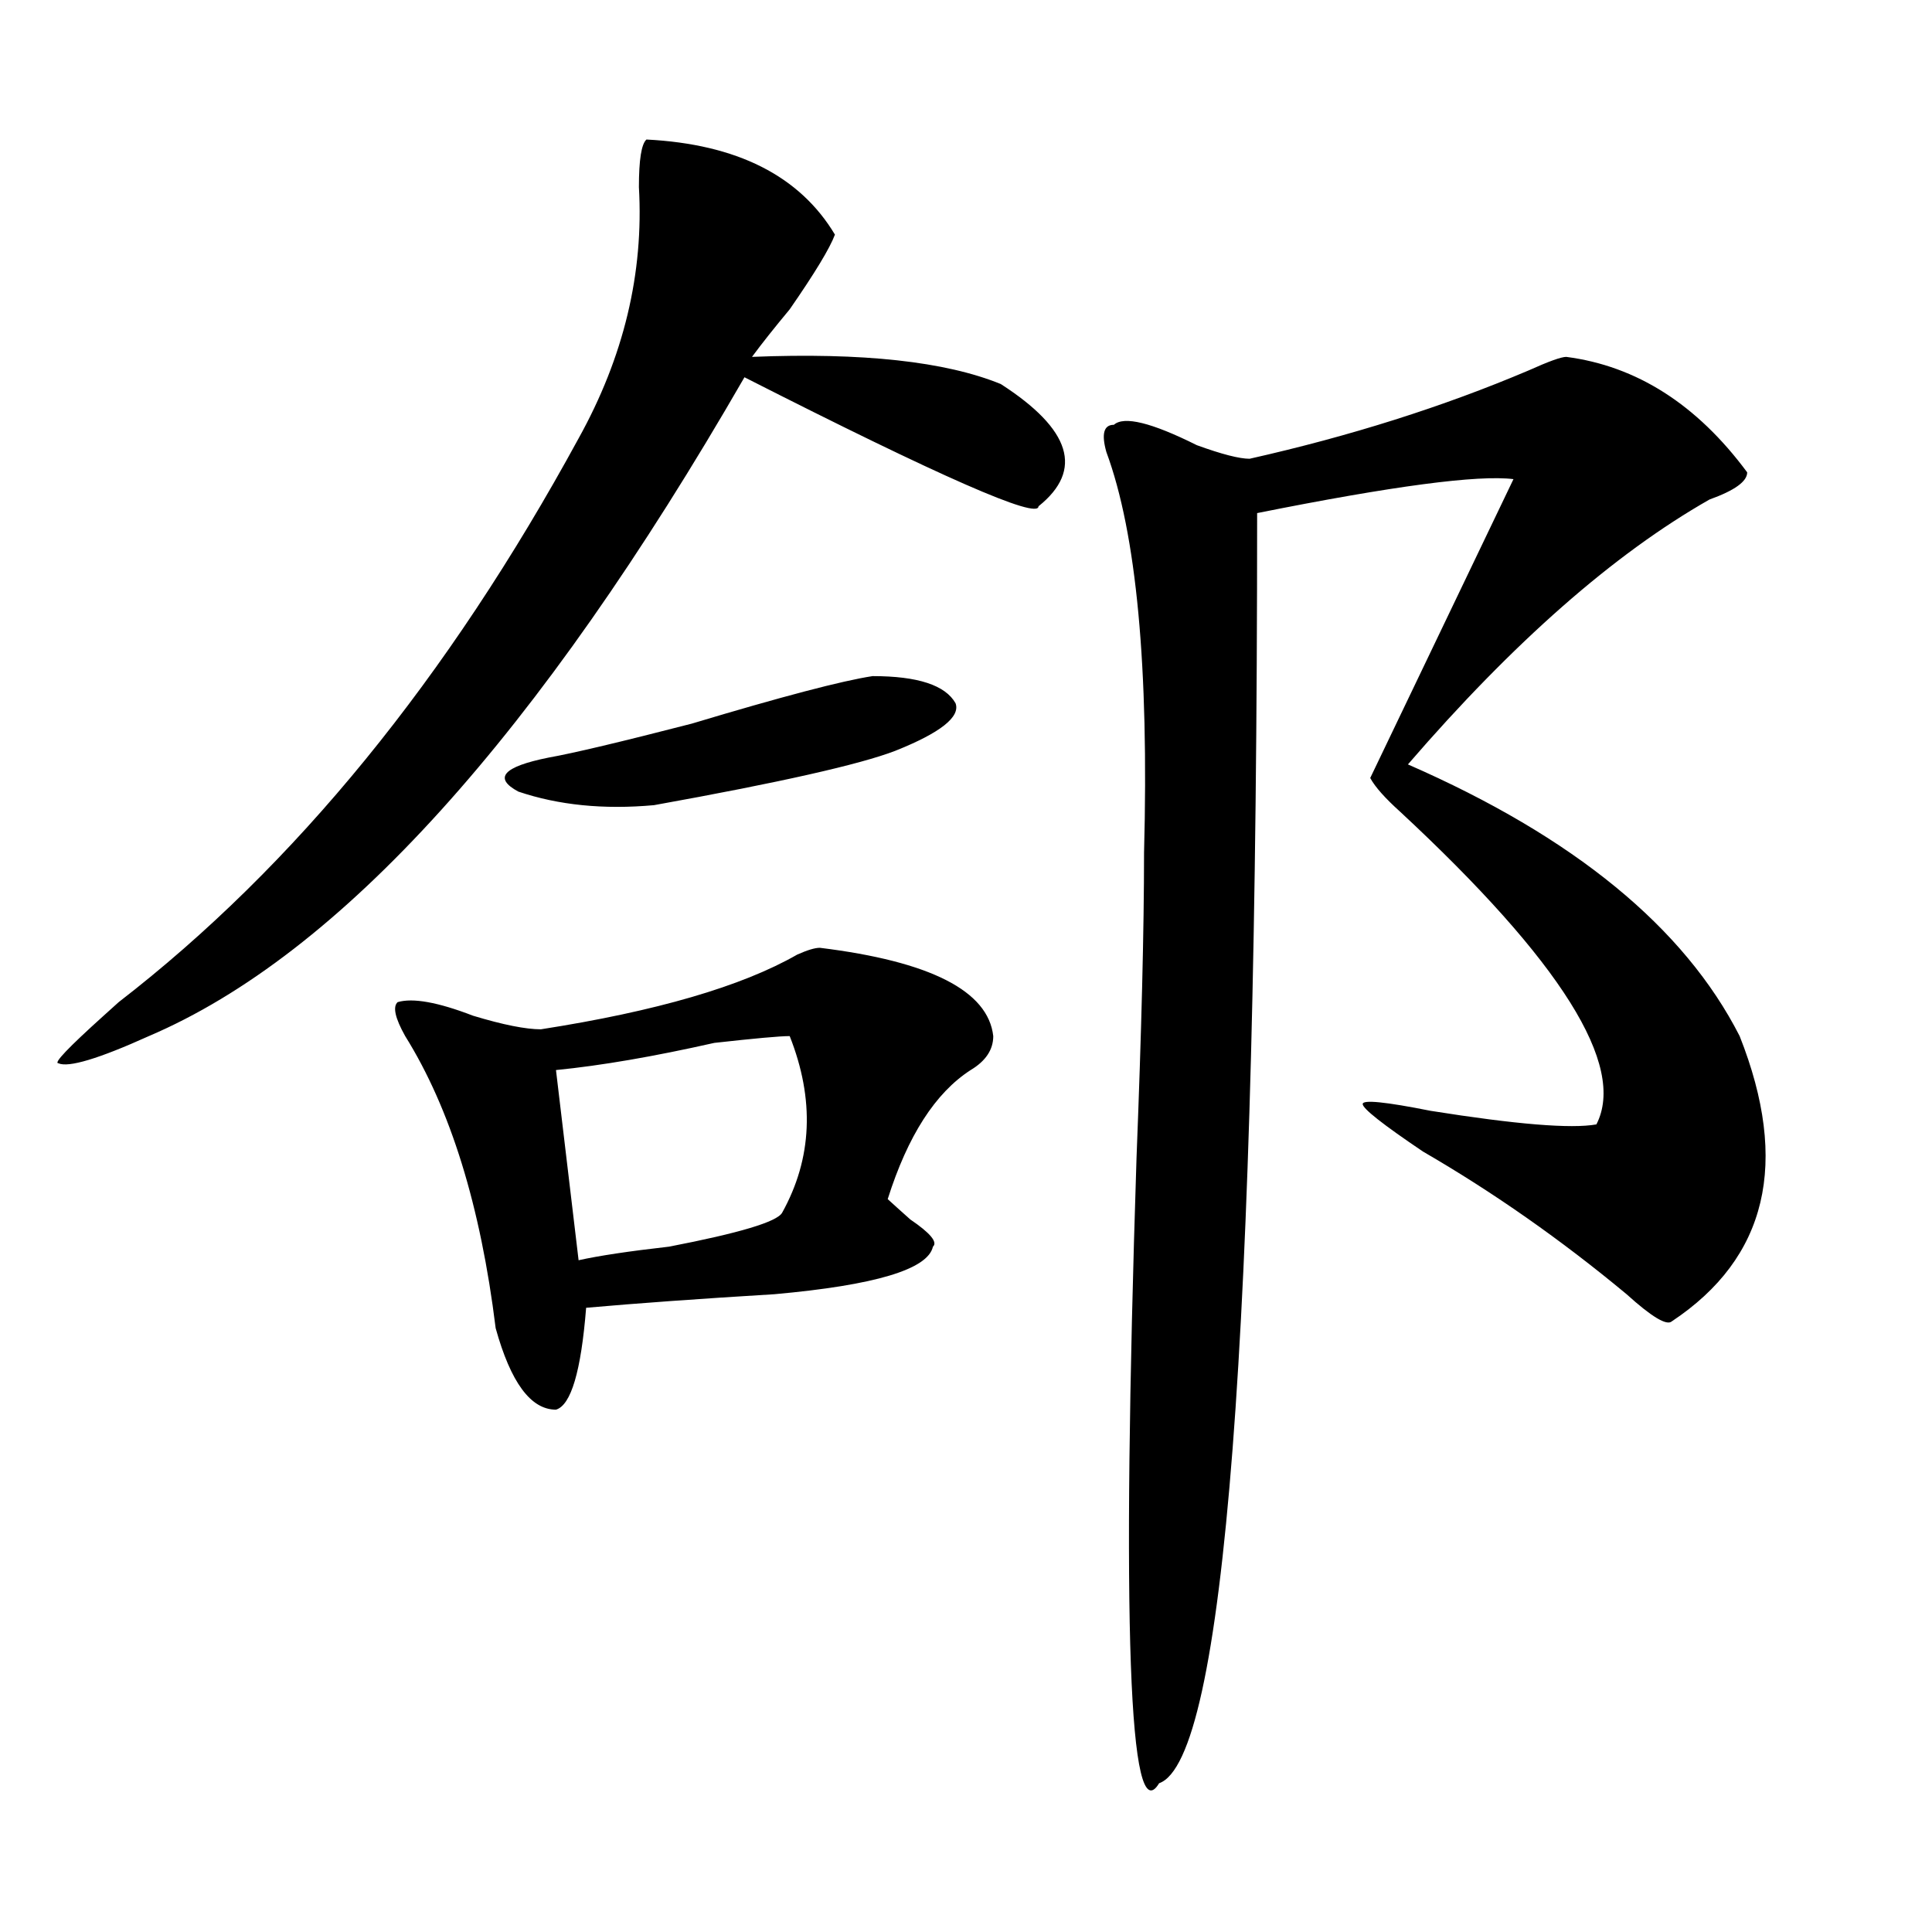
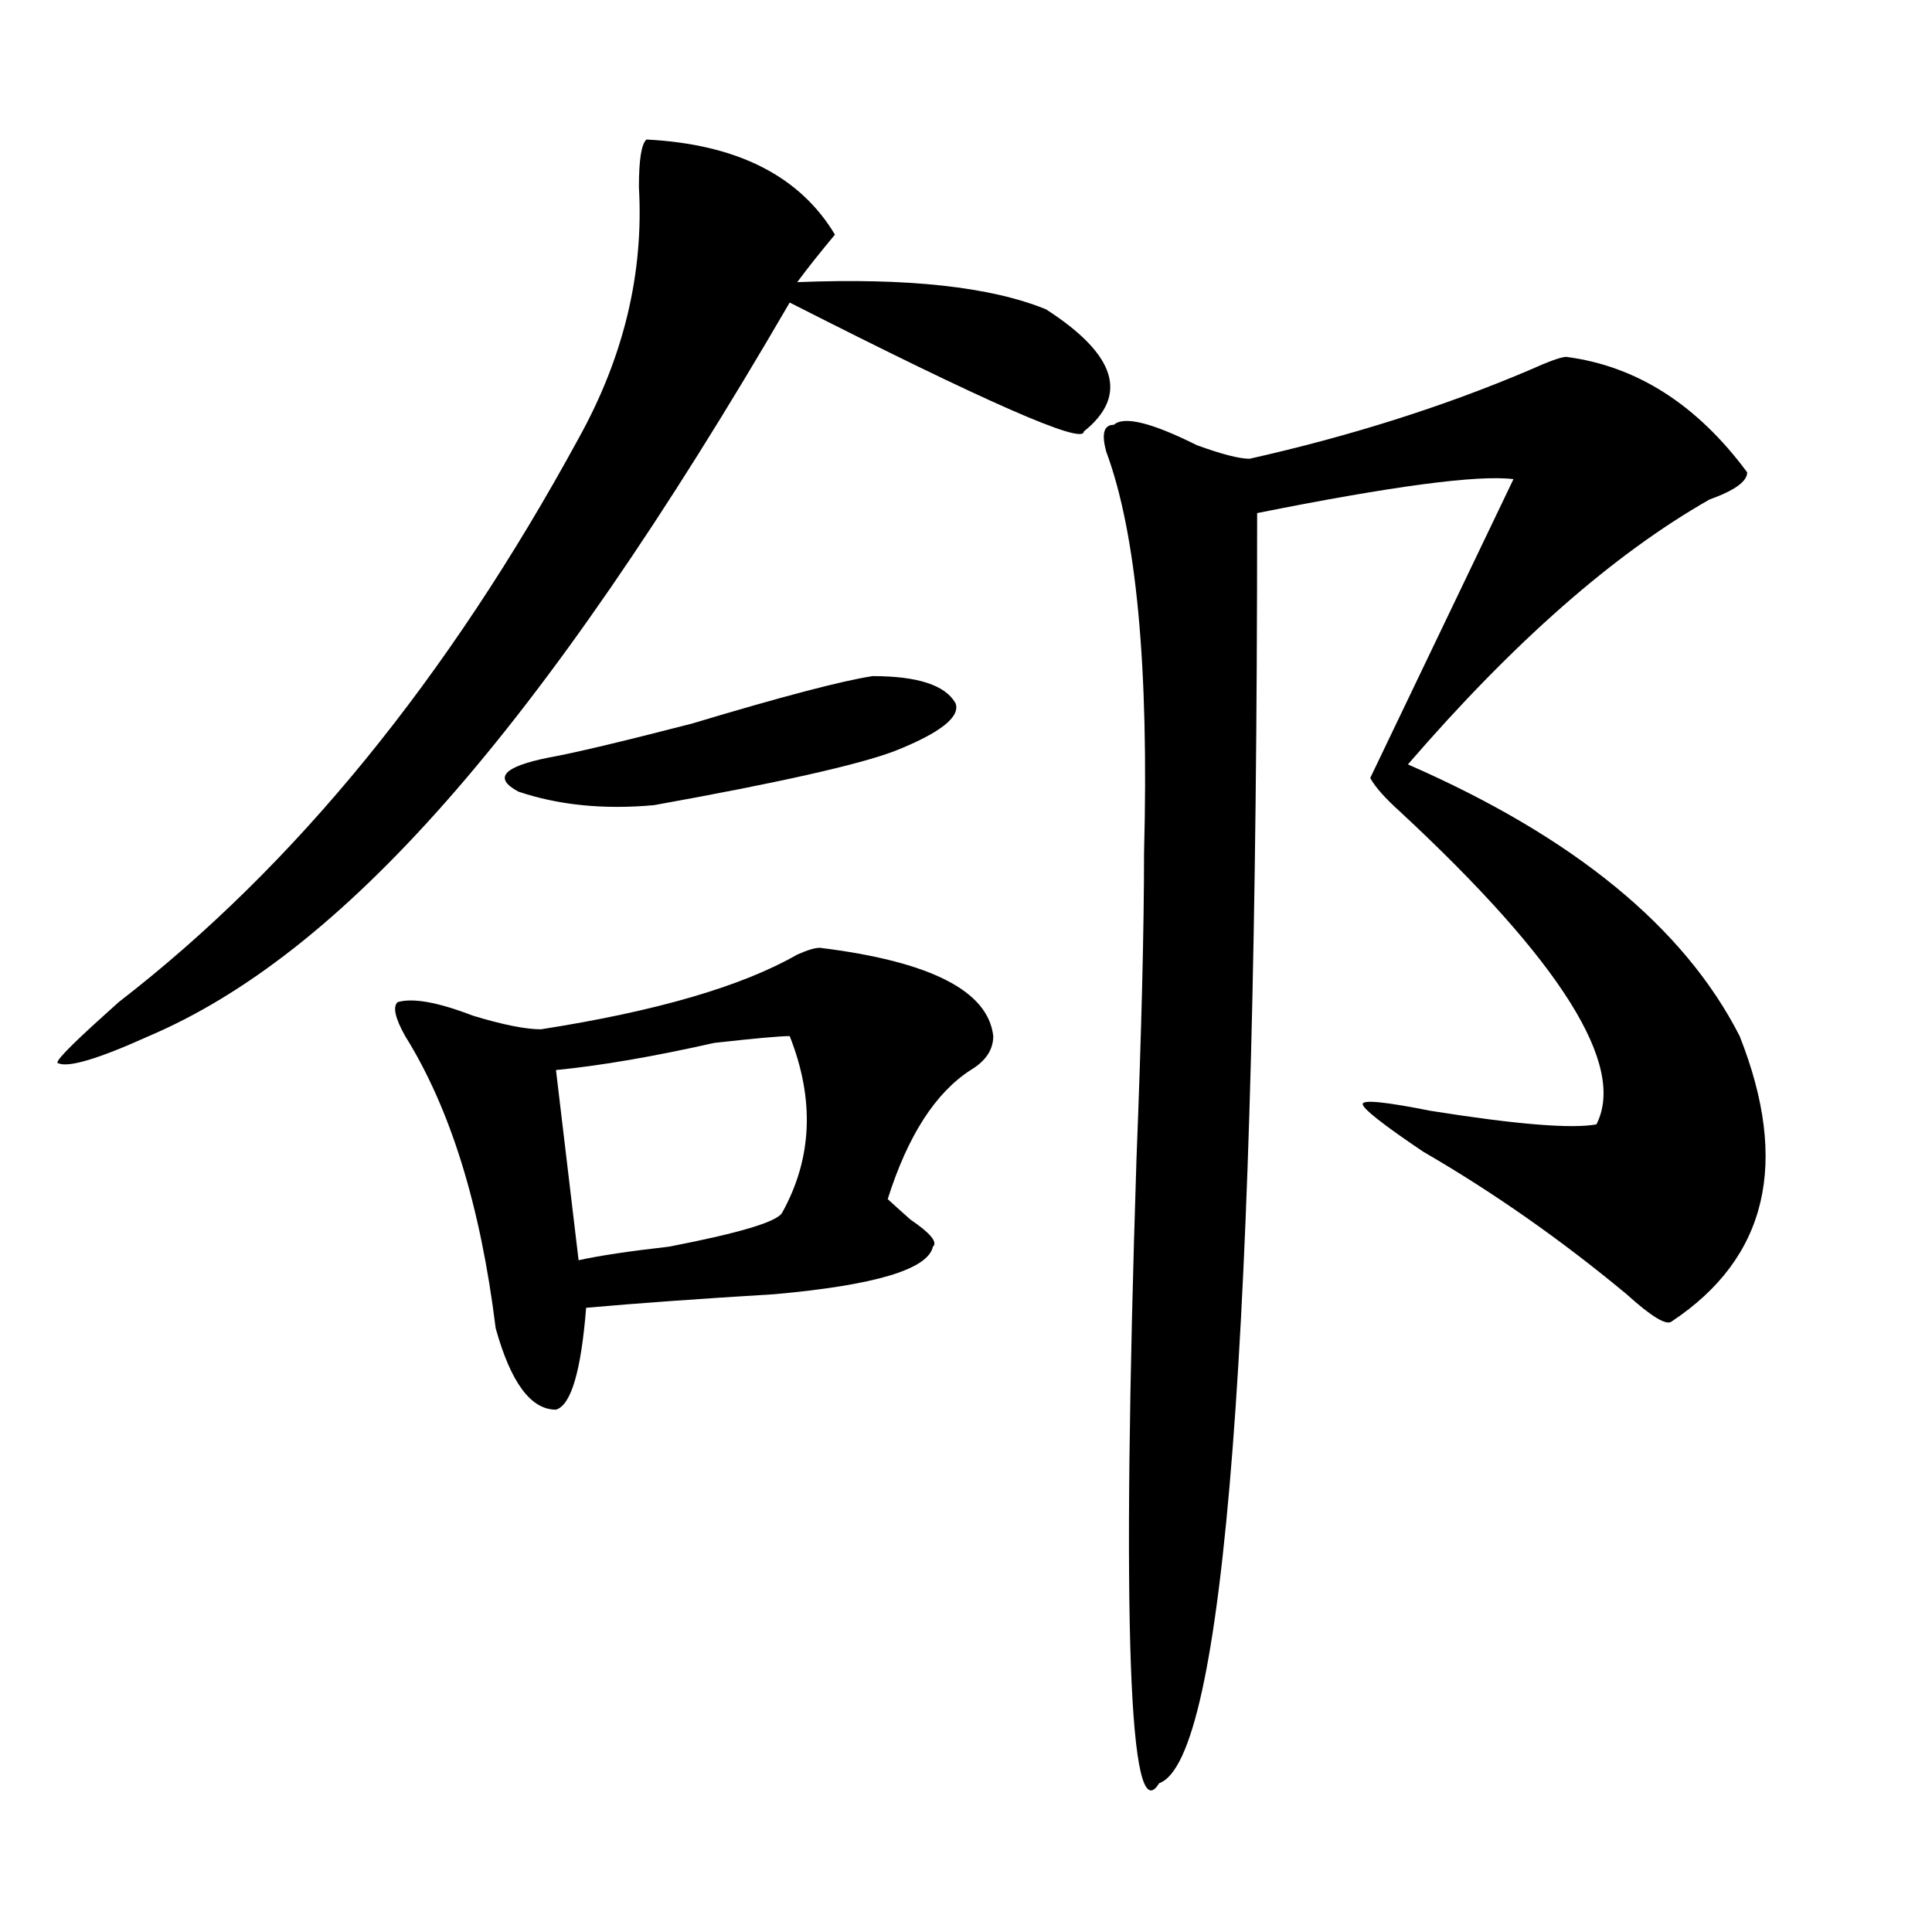
<svg xmlns="http://www.w3.org/2000/svg" version="1.1" id="图层_1" x="0px" y="0px" width="1000px" height="1000px" viewBox="0 0 1000 1000" enable-background="new 0 0 1000 1000" xml:space="preserve">
-   <path d="M432.16,121.438c-2.621,7.031-10.426,19.94-23.414,38.672c-7.805,9.394-14.328,17.578-19.512,24.609  c57.194-2.307,100.12,2.362,128.777,14.063c36.402,23.456,42.926,44.55,19.512,63.281c0,7.031-50.73-15.216-152.191-66.797  C278.628,380.44,175.887,494.094,77.047,536.281c-26.036,11.756-41.645,16.425-46.828,14.063c-2.622,0,5.183-8.185,23.414-24.609  c2.561-2.307,5.183-4.669,7.805-7.031C152.473,448.391,231.8,351.162,299.48,226.906c23.414-42.188,33.78-85.528,31.219-130.078  c0-14.063,1.281-22.247,3.902-24.609C381.43,74.581,413.93,91.006,432.16,121.438z M424.355,490.578  c57.194,7.031,87.133,22.303,89.754,45.703c0,7.031-3.902,12.909-11.707,17.578c-18.23,11.756-32.56,34.003-42.926,66.797  c2.562,2.362,6.464,5.878,11.707,10.547c10.366,7.031,14.269,11.756,11.707,14.063c-2.621,11.756-29.938,19.94-81.949,24.609  c-39.023,2.362-71.583,4.725-97.559,7.031c-2.621,32.85-7.805,50.428-15.609,52.734c-13.048,0-23.414-14.063-31.219-42.188  c-7.805-63.281-23.414-113.653-46.828-151.172c-5.244-9.338-6.524-15.216-3.902-17.578c7.805-2.307,20.792,0,39.023,7.031  c15.609,4.725,27.316,7.031,35.121,7.031c59.816-9.338,104.022-22.247,132.68-38.672  C417.832,491.787,421.734,490.578,424.355,490.578z M451.672,349.953c23.414,0,37.683,4.725,42.926,14.063  c2.562,7.031-7.805,15.271-31.219,24.609c-18.23,7.031-59.876,16.425-124.875,28.125c-26.035,2.362-49.449,0-70.242-7.031  c-13.048-7.031-7.805-12.854,15.609-17.578c12.988-2.307,37.683-8.185,74.145-17.578C404.844,360.5,436.063,352.315,451.672,349.953  z M408.746,536.281c-5.243,0-18.23,1.209-39.023,3.516c-31.219,7.031-58.535,11.756-81.949,14.063l11.707,98.438  c10.366-2.307,25.976-4.669,46.828-7.031c36.402-7.031,55.914-12.854,58.535-17.578  C420.453,599.563,421.734,569.131,408.746,536.281z M810.688,184.719c36.402,4.725,67.621,24.609,93.656,59.766  c0,4.725-6.523,9.394-19.512,14.063c-49.449,28.125-101.461,73.828-156.094,137.109c85.852,37.519,143.046,84.375,171.703,140.625  c25.976,65.644,14.269,114.862-35.121,147.656c-2.621,2.362-10.426-2.307-23.414-14.063c-33.84-28.125-68.961-52.734-105.363-73.828  c-20.853-14.063-31.219-22.247-31.219-24.609c0-2.307,11.707-1.153,35.121,3.516c44.207,7.031,72.804,9.394,85.852,7.031  c15.609-30.432-18.23-84.375-101.461-161.719c-7.805-7.031-13.048-12.854-15.609-17.578L783.371,248  c-18.23-2.307-62.438,3.516-132.68,17.578c0,426.6-16.95,645.666-50.73,657.422c-15.609,25.763-19.512-82.068-11.707-323.438  c2.562-65.588,3.902-118.322,3.902-158.203c2.562-96.075-3.902-165.234-19.512-207.422c-2.621-9.338-1.341-14.063,3.902-14.063  c5.184-4.669,19.512-1.153,42.926,10.547c12.988,4.725,22.073,7.031,27.316,7.031c52.012-11.7,100.12-26.916,144.387-45.703  C801.542,187.081,808.066,184.719,810.688,184.719z" />
+   <path d="M432.16,121.438c-7.805,9.394-14.328,17.578-19.512,24.609  c57.194-2.307,100.12,2.362,128.777,14.063c36.402,23.456,42.926,44.55,19.512,63.281c0,7.031-50.73-15.216-152.191-66.797  C278.628,380.44,175.887,494.094,77.047,536.281c-26.036,11.756-41.645,16.425-46.828,14.063c-2.622,0,5.183-8.185,23.414-24.609  c2.561-2.307,5.183-4.669,7.805-7.031C152.473,448.391,231.8,351.162,299.48,226.906c23.414-42.188,33.78-85.528,31.219-130.078  c0-14.063,1.281-22.247,3.902-24.609C381.43,74.581,413.93,91.006,432.16,121.438z M424.355,490.578  c57.194,7.031,87.133,22.303,89.754,45.703c0,7.031-3.902,12.909-11.707,17.578c-18.23,11.756-32.56,34.003-42.926,66.797  c2.562,2.362,6.464,5.878,11.707,10.547c10.366,7.031,14.269,11.756,11.707,14.063c-2.621,11.756-29.938,19.94-81.949,24.609  c-39.023,2.362-71.583,4.725-97.559,7.031c-2.621,32.85-7.805,50.428-15.609,52.734c-13.048,0-23.414-14.063-31.219-42.188  c-7.805-63.281-23.414-113.653-46.828-151.172c-5.244-9.338-6.524-15.216-3.902-17.578c7.805-2.307,20.792,0,39.023,7.031  c15.609,4.725,27.316,7.031,35.121,7.031c59.816-9.338,104.022-22.247,132.68-38.672  C417.832,491.787,421.734,490.578,424.355,490.578z M451.672,349.953c23.414,0,37.683,4.725,42.926,14.063  c2.562,7.031-7.805,15.271-31.219,24.609c-18.23,7.031-59.876,16.425-124.875,28.125c-26.035,2.362-49.449,0-70.242-7.031  c-13.048-7.031-7.805-12.854,15.609-17.578c12.988-2.307,37.683-8.185,74.145-17.578C404.844,360.5,436.063,352.315,451.672,349.953  z M408.746,536.281c-5.243,0-18.23,1.209-39.023,3.516c-31.219,7.031-58.535,11.756-81.949,14.063l11.707,98.438  c10.366-2.307,25.976-4.669,46.828-7.031c36.402-7.031,55.914-12.854,58.535-17.578  C420.453,599.563,421.734,569.131,408.746,536.281z M810.688,184.719c36.402,4.725,67.621,24.609,93.656,59.766  c0,4.725-6.523,9.394-19.512,14.063c-49.449,28.125-101.461,73.828-156.094,137.109c85.852,37.519,143.046,84.375,171.703,140.625  c25.976,65.644,14.269,114.862-35.121,147.656c-2.621,2.362-10.426-2.307-23.414-14.063c-33.84-28.125-68.961-52.734-105.363-73.828  c-20.853-14.063-31.219-22.247-31.219-24.609c0-2.307,11.707-1.153,35.121,3.516c44.207,7.031,72.804,9.394,85.852,7.031  c15.609-30.432-18.23-84.375-101.461-161.719c-7.805-7.031-13.048-12.854-15.609-17.578L783.371,248  c-18.23-2.307-62.438,3.516-132.68,17.578c0,426.6-16.95,645.666-50.73,657.422c-15.609,25.763-19.512-82.068-11.707-323.438  c2.562-65.588,3.902-118.322,3.902-158.203c2.562-96.075-3.902-165.234-19.512-207.422c-2.621-9.338-1.341-14.063,3.902-14.063  c5.184-4.669,19.512-1.153,42.926,10.547c12.988,4.725,22.073,7.031,27.316,7.031c52.012-11.7,100.12-26.916,144.387-45.703  C801.542,187.081,808.066,184.719,810.688,184.719z" />
</svg>